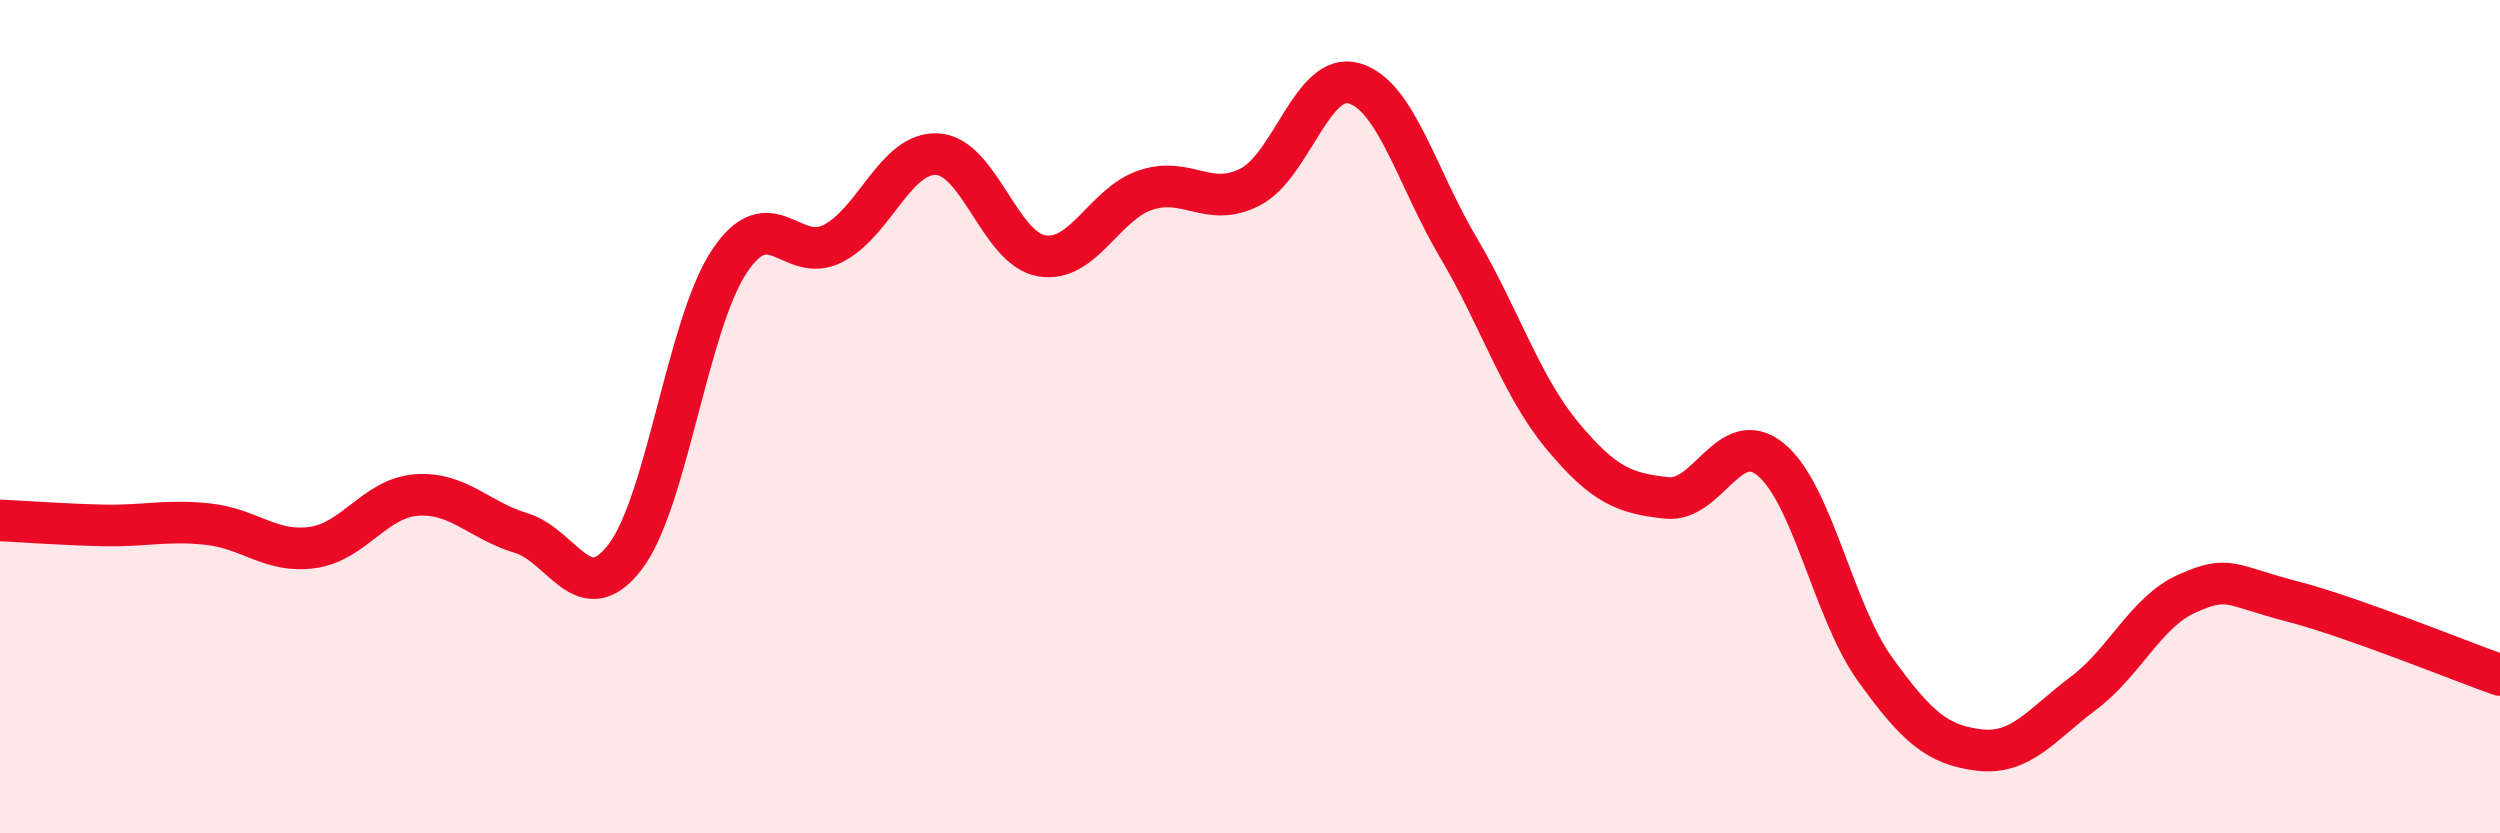
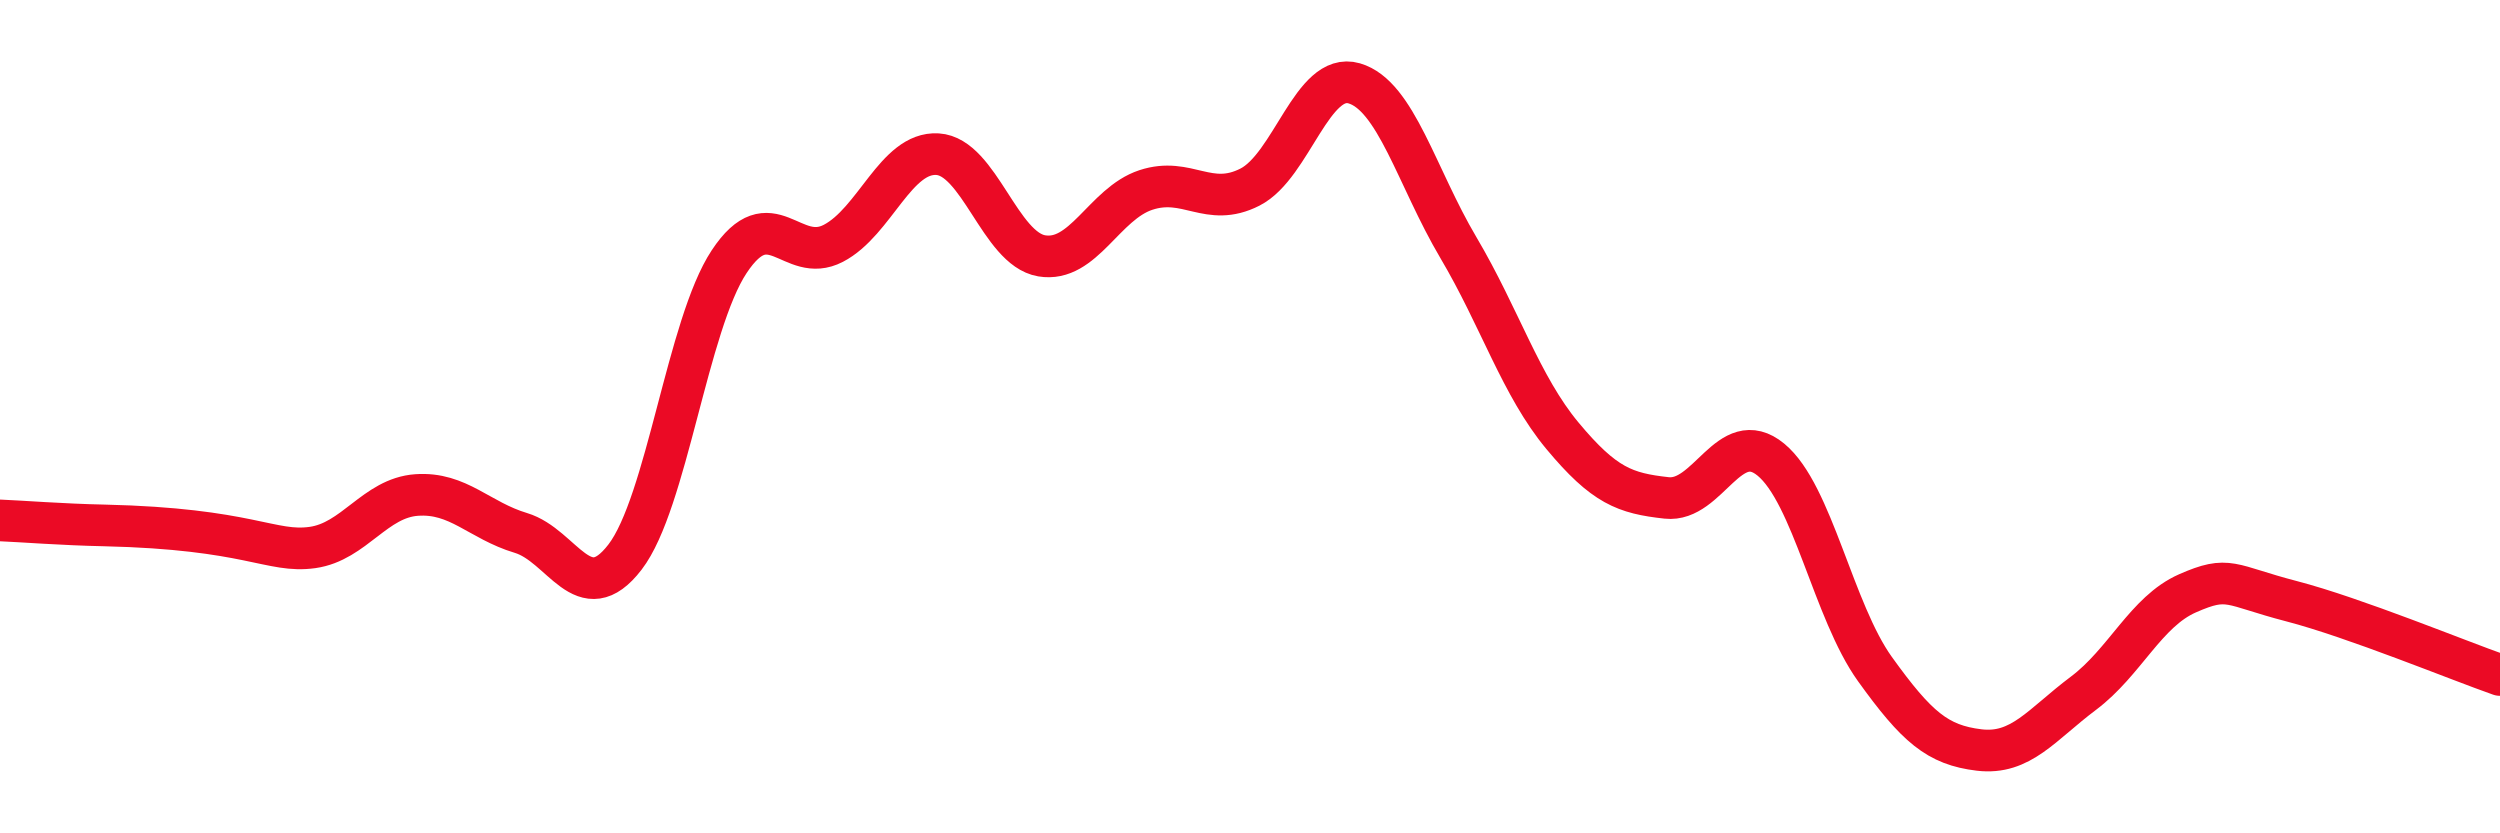
<svg xmlns="http://www.w3.org/2000/svg" width="60" height="20" viewBox="0 0 60 20">
-   <path d="M 0,12.49 C 0.5,12.51 1.5,12.59 2.5,12.61 C 3.5,12.63 4,12.47 5,12.58 C 6,12.69 6.5,13.28 7.5,13.14 C 8.5,13 9,11.95 10,11.88 C 11,11.81 11.5,12.49 12.5,12.79 C 13.5,13.09 14,14.67 15,13.37 C 16,12.07 16.5,7.79 17.5,6.28 C 18.5,4.77 19,6.36 20,5.84 C 21,5.32 21.5,3.64 22.5,3.7 C 23.5,3.76 24,5.97 25,6.14 C 26,6.31 26.5,4.89 27.5,4.56 C 28.5,4.23 29,5 30,4.49 C 31,3.98 31.5,1.71 32.5,2 C 33.5,2.29 34,4.25 35,5.94 C 36,7.63 36.5,9.26 37.5,10.46 C 38.5,11.66 39,11.84 40,11.95 C 41,12.06 41.5,10.21 42.5,11.03 C 43.5,11.85 44,14.67 45,16.06 C 46,17.45 46.5,17.88 47.5,18 C 48.5,18.12 49,17.39 50,16.64 C 51,15.89 51.5,14.68 52.5,14.24 C 53.5,13.8 53.5,14.04 55,14.43 C 56.5,14.82 59,15.85 60,16.2L60 20L0 20Z" fill="#EB0A25" opacity="0.1" stroke-linecap="round" stroke-linejoin="round" />
-   <path d="M 0,12.49 C 0.5,12.51 1.5,12.59 2.5,12.61 C 3.5,12.63 4,12.47 5,12.58 C 6,12.69 6.5,13.28 7.5,13.14 C 8.5,13 9,11.95 10,11.88 C 11,11.81 11.5,12.49 12.5,12.79 C 13.5,13.09 14,14.67 15,13.37 C 16,12.07 16.5,7.79 17.5,6.28 C 18.5,4.77 19,6.36 20,5.84 C 21,5.32 21.5,3.64 22.5,3.7 C 23.5,3.76 24,5.97 25,6.14 C 26,6.31 26.5,4.89 27.5,4.56 C 28.5,4.23 29,5 30,4.49 C 31,3.98 31.5,1.71 32.5,2 C 33.5,2.29 34,4.25 35,5.94 C 36,7.63 36.5,9.26 37.5,10.46 C 38.5,11.66 39,11.84 40,11.95 C 41,12.06 41.5,10.21 42.5,11.03 C 43.5,11.85 44,14.67 45,16.06 C 46,17.45 46.5,17.88 47.5,18 C 48.5,18.12 49,17.39 50,16.64 C 51,15.89 51.5,14.68 52.5,14.24 C 53.5,13.8 53.5,14.04 55,14.43 C 56.5,14.82 59,15.85 60,16.2" stroke="#EB0A25" stroke-width="1" fill="none" stroke-linecap="round" stroke-linejoin="round" />
+   <path d="M 0,12.49 C 0.5,12.51 1.5,12.59 2.5,12.61 C 6,12.69 6.5,13.28 7.5,13.14 C 8.5,13 9,11.95 10,11.88 C 11,11.81 11.5,12.49 12.5,12.79 C 13.5,13.09 14,14.67 15,13.37 C 16,12.07 16.5,7.79 17.5,6.28 C 18.5,4.77 19,6.36 20,5.84 C 21,5.32 21.5,3.64 22.5,3.7 C 23.5,3.76 24,5.97 25,6.14 C 26,6.31 26.5,4.89 27.5,4.56 C 28.5,4.23 29,5 30,4.49 C 31,3.98 31.5,1.71 32.5,2 C 33.5,2.29 34,4.25 35,5.94 C 36,7.63 36.5,9.26 37.5,10.46 C 38.5,11.66 39,11.84 40,11.95 C 41,12.06 41.5,10.21 42.5,11.03 C 43.5,11.85 44,14.67 45,16.06 C 46,17.45 46.5,17.88 47.5,18 C 48.5,18.12 49,17.39 50,16.64 C 51,15.89 51.5,14.68 52.5,14.24 C 53.5,13.8 53.5,14.04 55,14.43 C 56.5,14.82 59,15.85 60,16.2" stroke="#EB0A25" stroke-width="1" fill="none" stroke-linecap="round" stroke-linejoin="round" />
</svg>